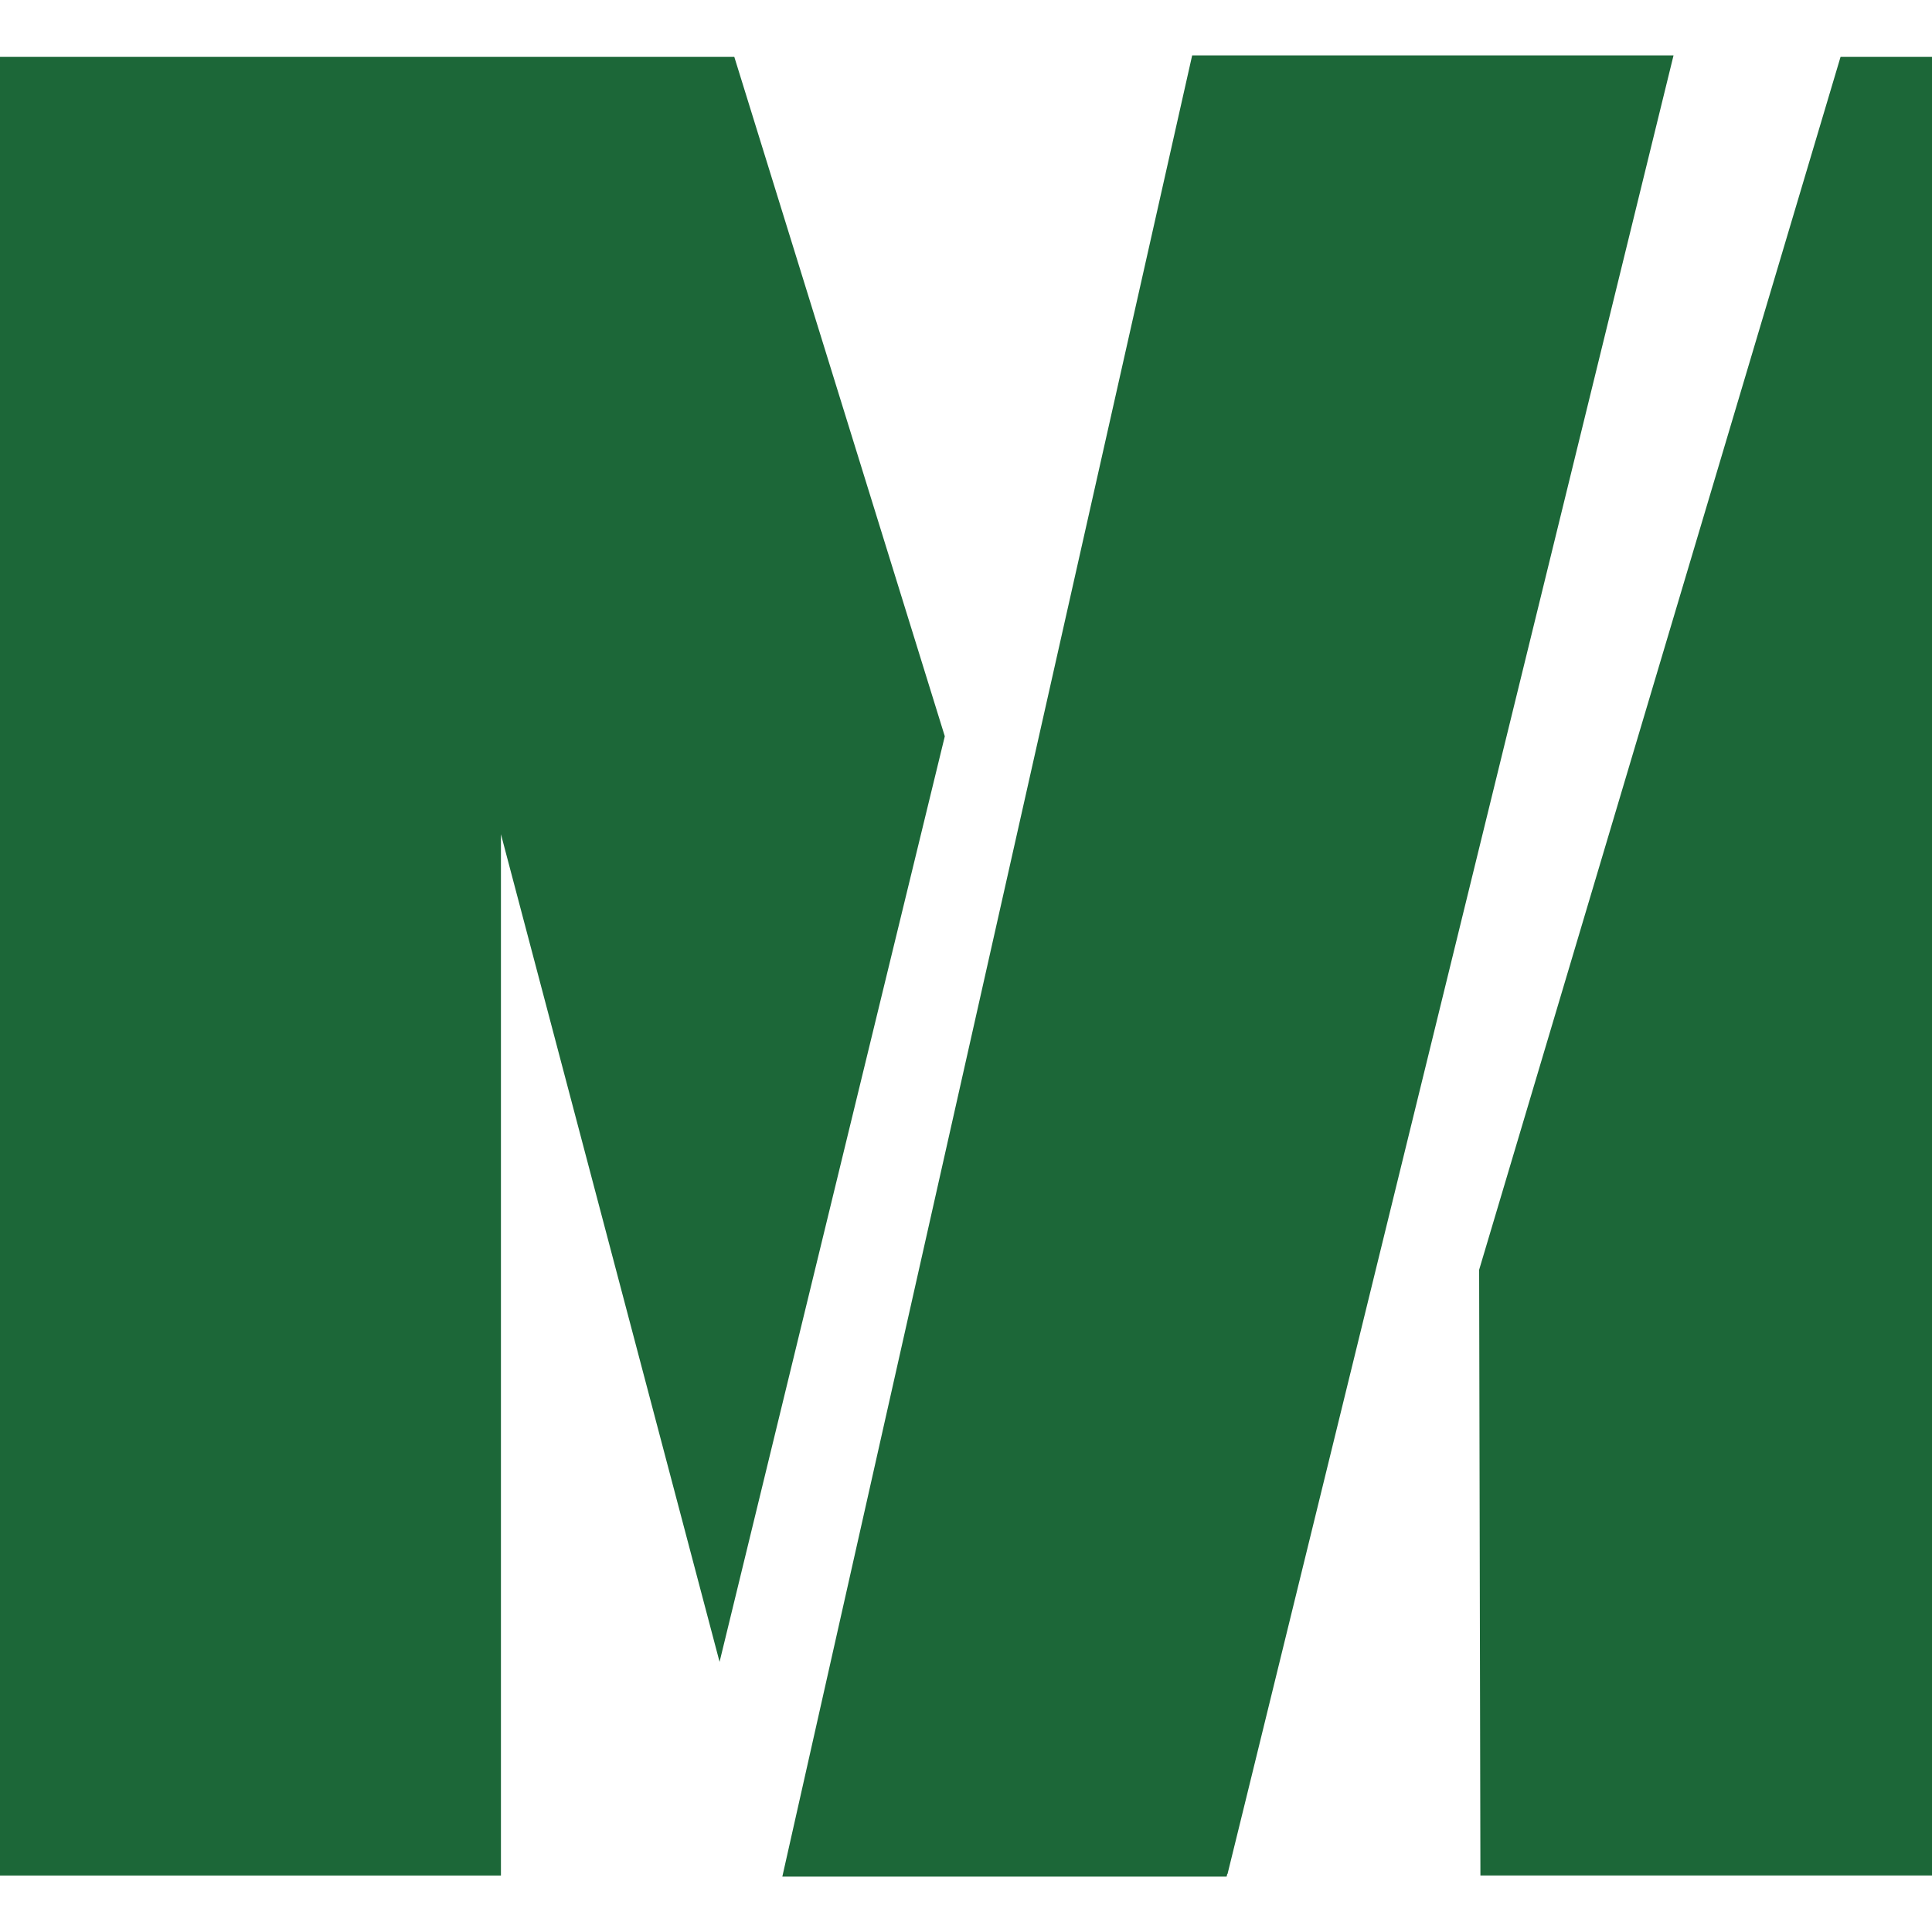
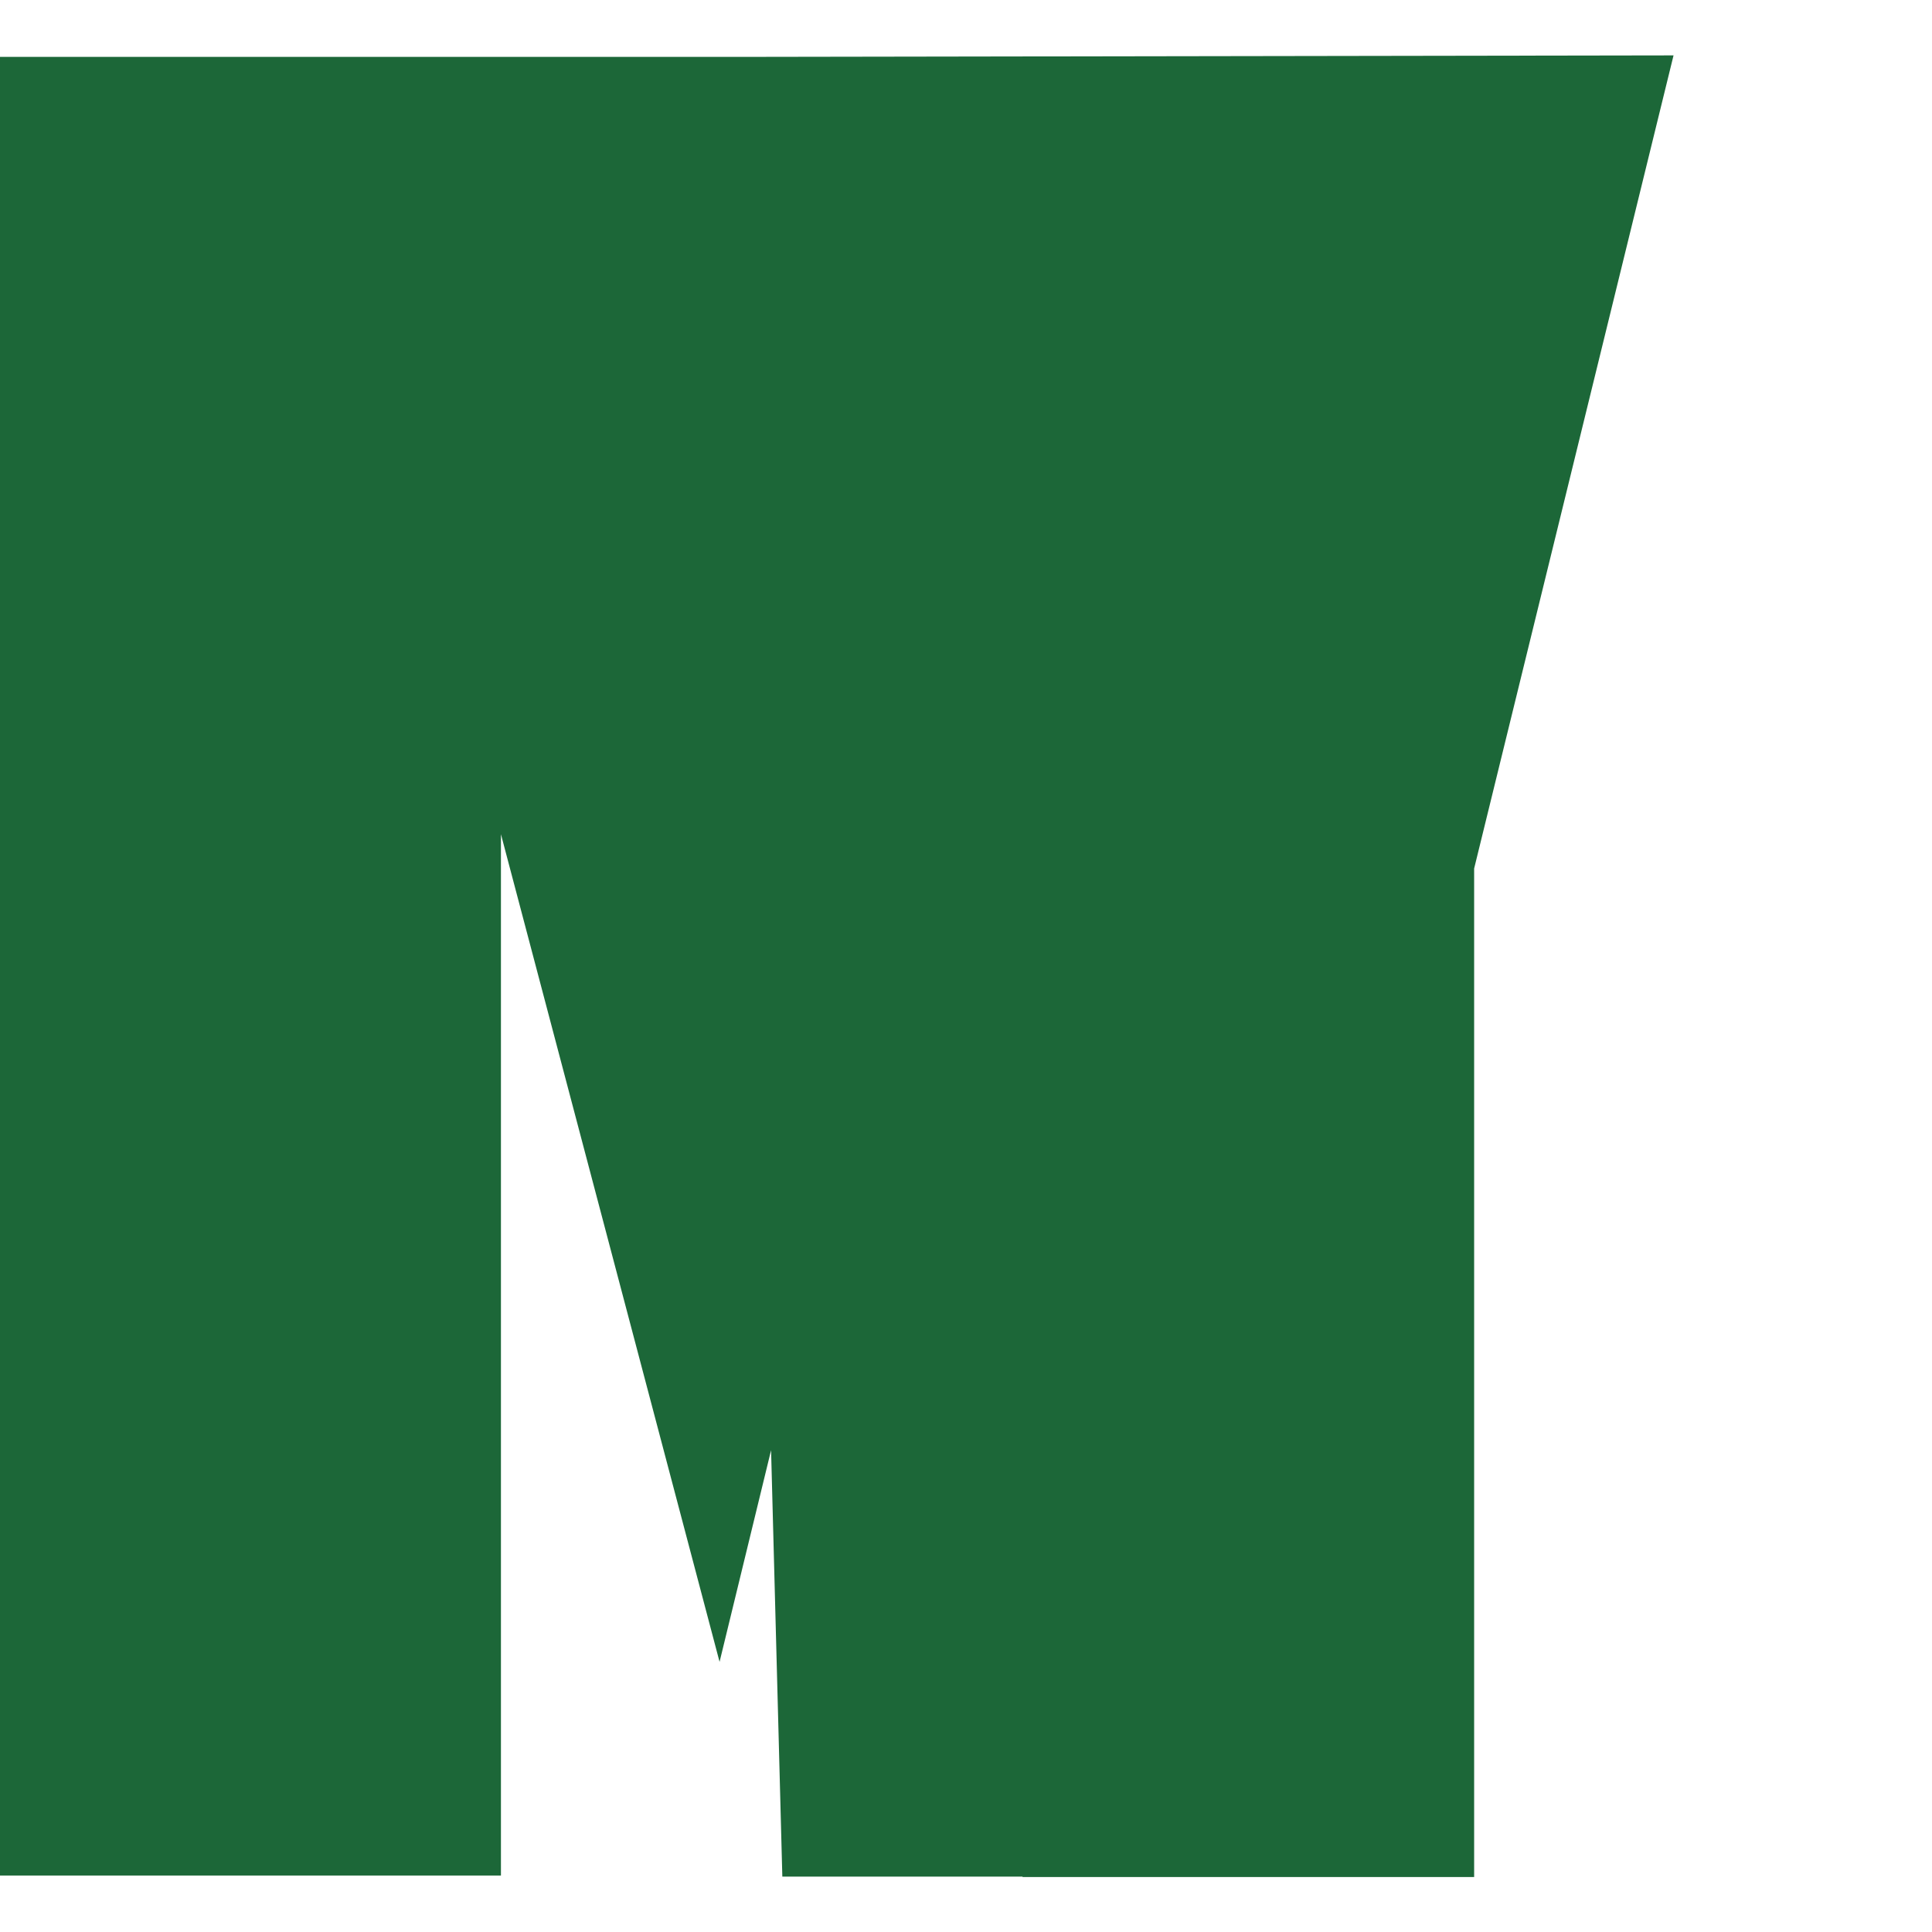
<svg xmlns="http://www.w3.org/2000/svg" fill="#1c6738" width="800" height="800" viewBox="0 0 93.334 93.334">
-   <path d="M35.474 2.749H0v87.856h24.2V40.3l10.562 39.984L45.643 35.57zm22.119-.073L37.794 90.658h21.463l.031-.126h.013l.844-3.432L80.848 2.676zm31.323.073l-17.46 58.595.062 29.261h21.816V2.749z" />
+   <path d="M35.474 2.749H0v87.856h24.2V40.3l10.562 39.984L45.643 35.57zL37.794 90.658h21.463l.031-.126h.013l.844-3.432L80.848 2.676zm31.323.073l-17.46 58.595.062 29.261h21.816V2.749z" />
</svg>